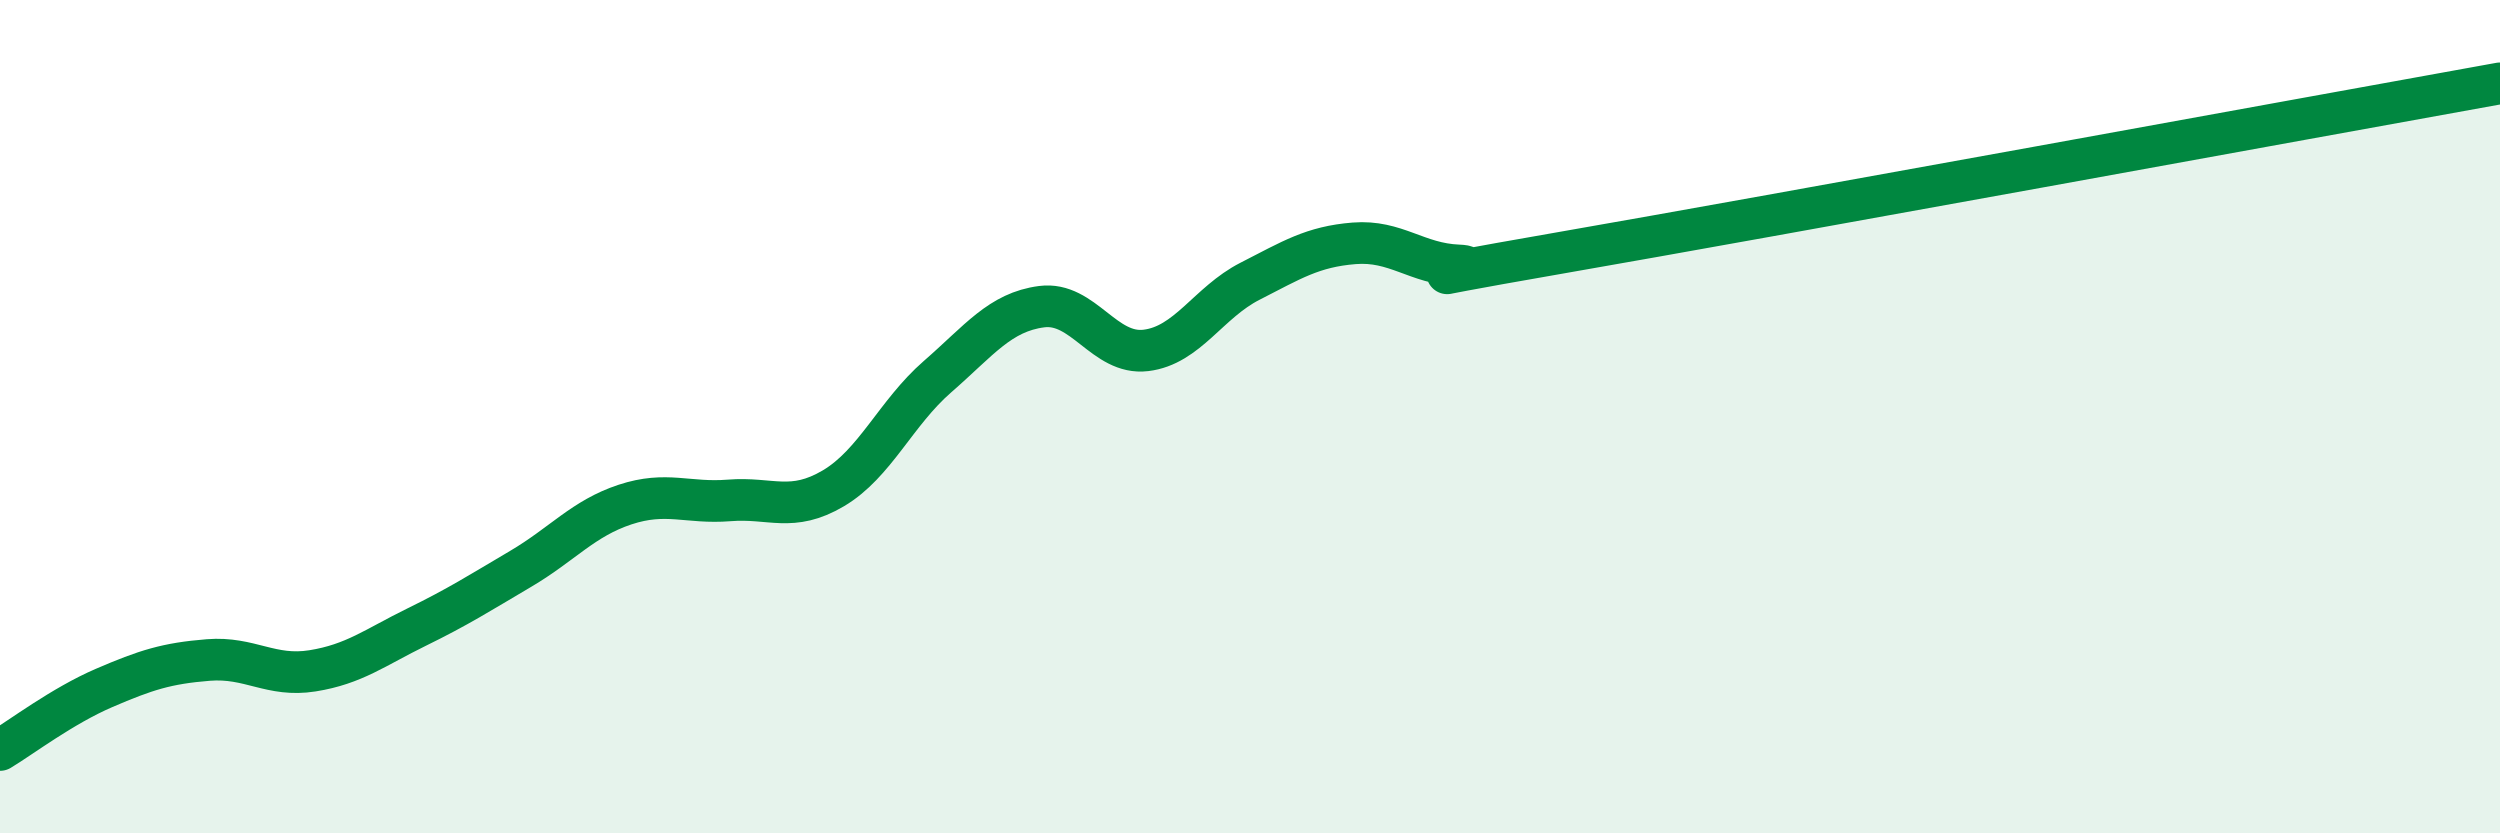
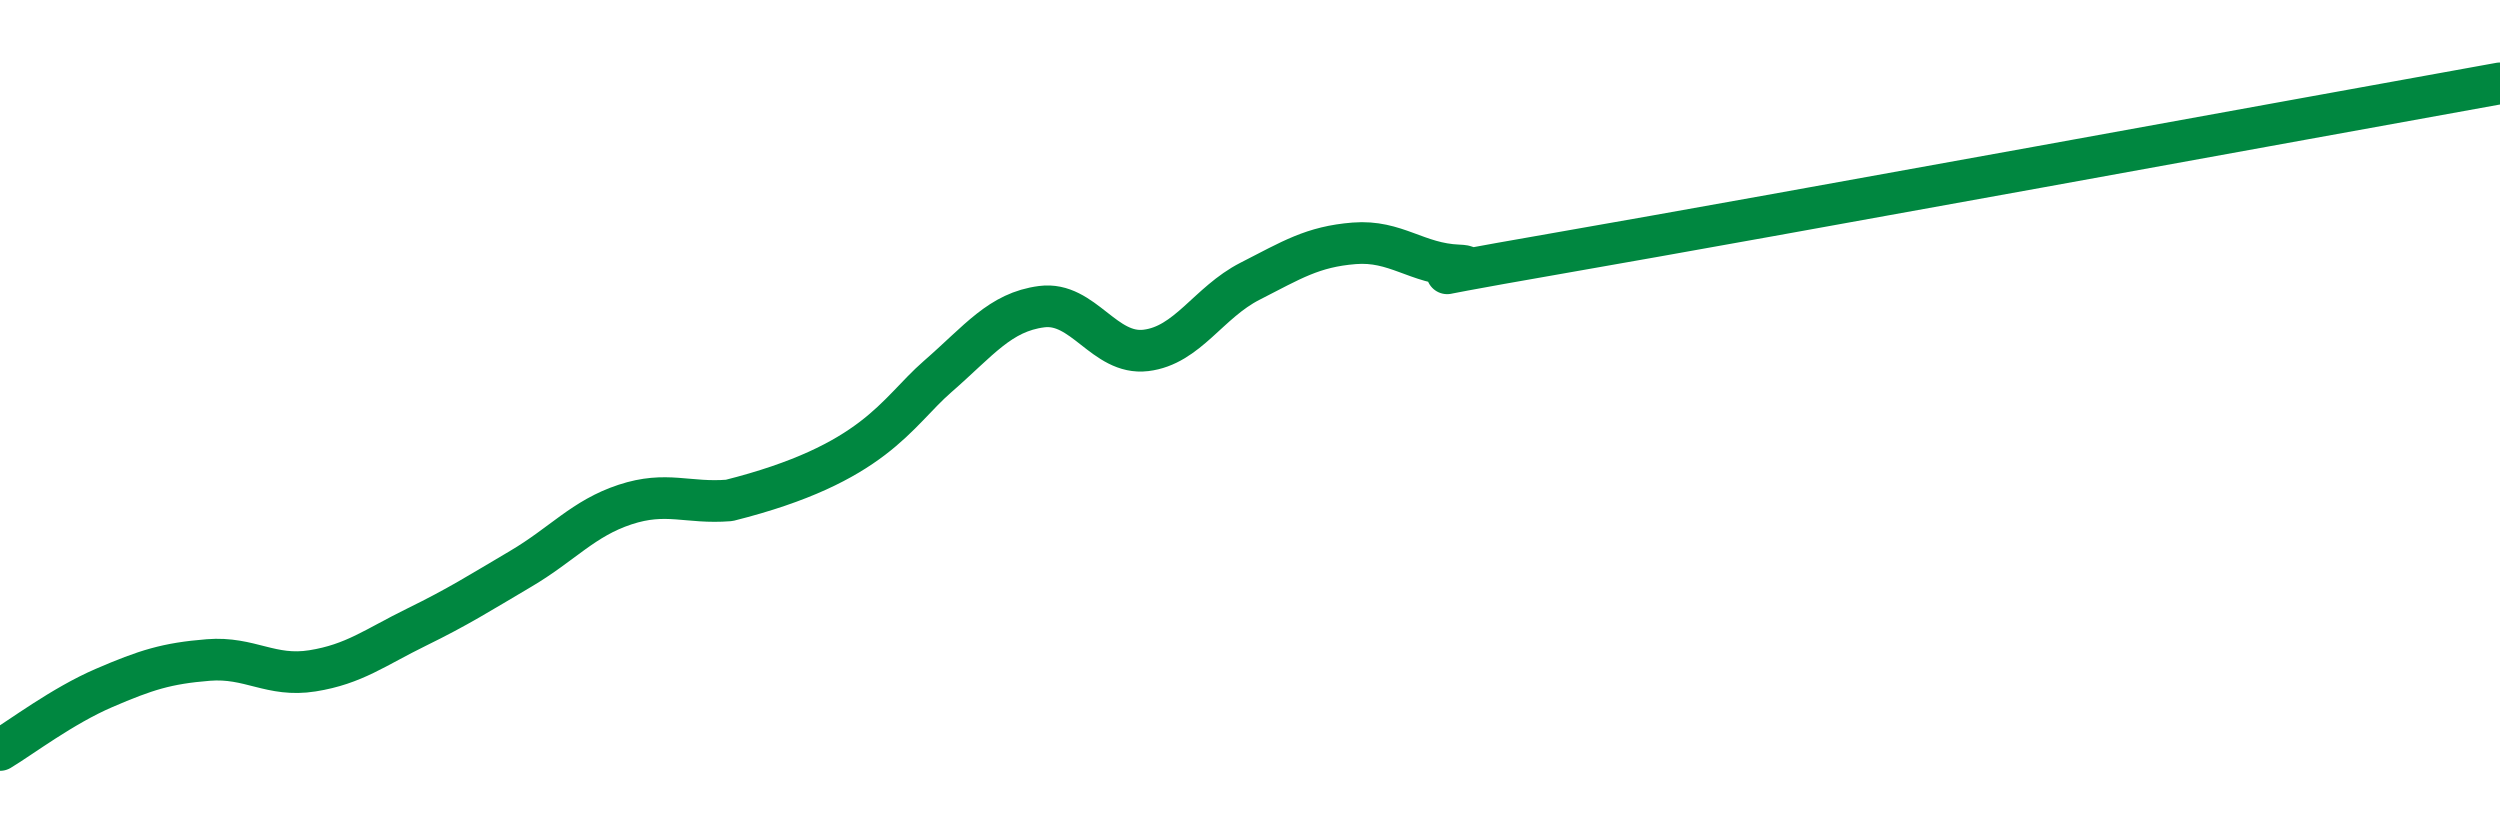
<svg xmlns="http://www.w3.org/2000/svg" width="60" height="20" viewBox="0 0 60 20">
-   <path d="M 0,18 C 0.5,17.7 1.5,16.94 2.5,16.51 C 3.5,16.08 4,15.92 5,15.84 C 6,15.76 6.5,16.26 7.5,16.1 C 8.5,15.94 9,15.54 10,15.05 C 11,14.56 11.5,14.24 12.5,13.65 C 13.5,13.06 14,12.44 15,12.11 C 16,11.78 16.5,12.09 17.5,12.01 C 18.5,11.93 19,12.31 20,11.72 C 21,11.13 21.5,9.91 22.5,9.04 C 23.5,8.17 24,7.49 25,7.36 C 26,7.23 26.5,8.53 27.5,8.41 C 28.5,8.29 29,7.26 30,6.75 C 31,6.24 31.5,5.92 32.5,5.84 C 33.5,5.76 34,6.33 35,6.37 C 36,6.41 32.5,6.93 37.5,6.06 C 42.5,5.19 55.5,2.81 60,2L60 20L0 20Z" fill="#008740" opacity="0.1" stroke-linecap="round" stroke-linejoin="round" />
-   <path d="M 0,18 C 0.5,17.7 1.5,16.94 2.5,16.51 C 3.5,16.08 4,15.92 5,15.84 C 6,15.76 6.5,16.26 7.5,16.1 C 8.5,15.94 9,15.54 10,15.05 C 11,14.56 11.5,14.24 12.5,13.65 C 13.5,13.06 14,12.44 15,12.11 C 16,11.78 16.5,12.09 17.5,12.01 C 18.5,11.93 19,12.31 20,11.72 C 21,11.13 21.5,9.91 22.5,9.04 C 23.5,8.17 24,7.49 25,7.36 C 26,7.23 26.5,8.53 27.5,8.41 C 28.5,8.29 29,7.26 30,6.75 C 31,6.24 31.5,5.92 32.5,5.84 C 33.5,5.76 34,6.33 35,6.37 C 36,6.41 32.5,6.93 37.5,6.06 C 42.5,5.19 55.5,2.81 60,2" stroke="#008740" stroke-width="1" fill="none" stroke-linecap="round" stroke-linejoin="round" />
+   <path d="M 0,18 C 0.5,17.7 1.5,16.94 2.5,16.51 C 3.5,16.08 4,15.92 5,15.84 C 6,15.76 6.5,16.26 7.5,16.1 C 8.5,15.94 9,15.54 10,15.05 C 11,14.56 11.5,14.24 12.5,13.65 C 13.5,13.06 14,12.44 15,12.11 C 16,11.78 16.5,12.09 17.5,12.01 C 21,11.13 21.5,9.91 22.5,9.04 C 23.5,8.17 24,7.49 25,7.36 C 26,7.23 26.5,8.53 27.5,8.41 C 28.5,8.29 29,7.26 30,6.75 C 31,6.24 31.5,5.92 32.5,5.84 C 33.5,5.76 34,6.33 35,6.37 C 36,6.41 32.5,6.93 37.5,6.06 C 42.5,5.19 55.5,2.81 60,2" stroke="#008740" stroke-width="1" fill="none" stroke-linecap="round" stroke-linejoin="round" />
</svg>